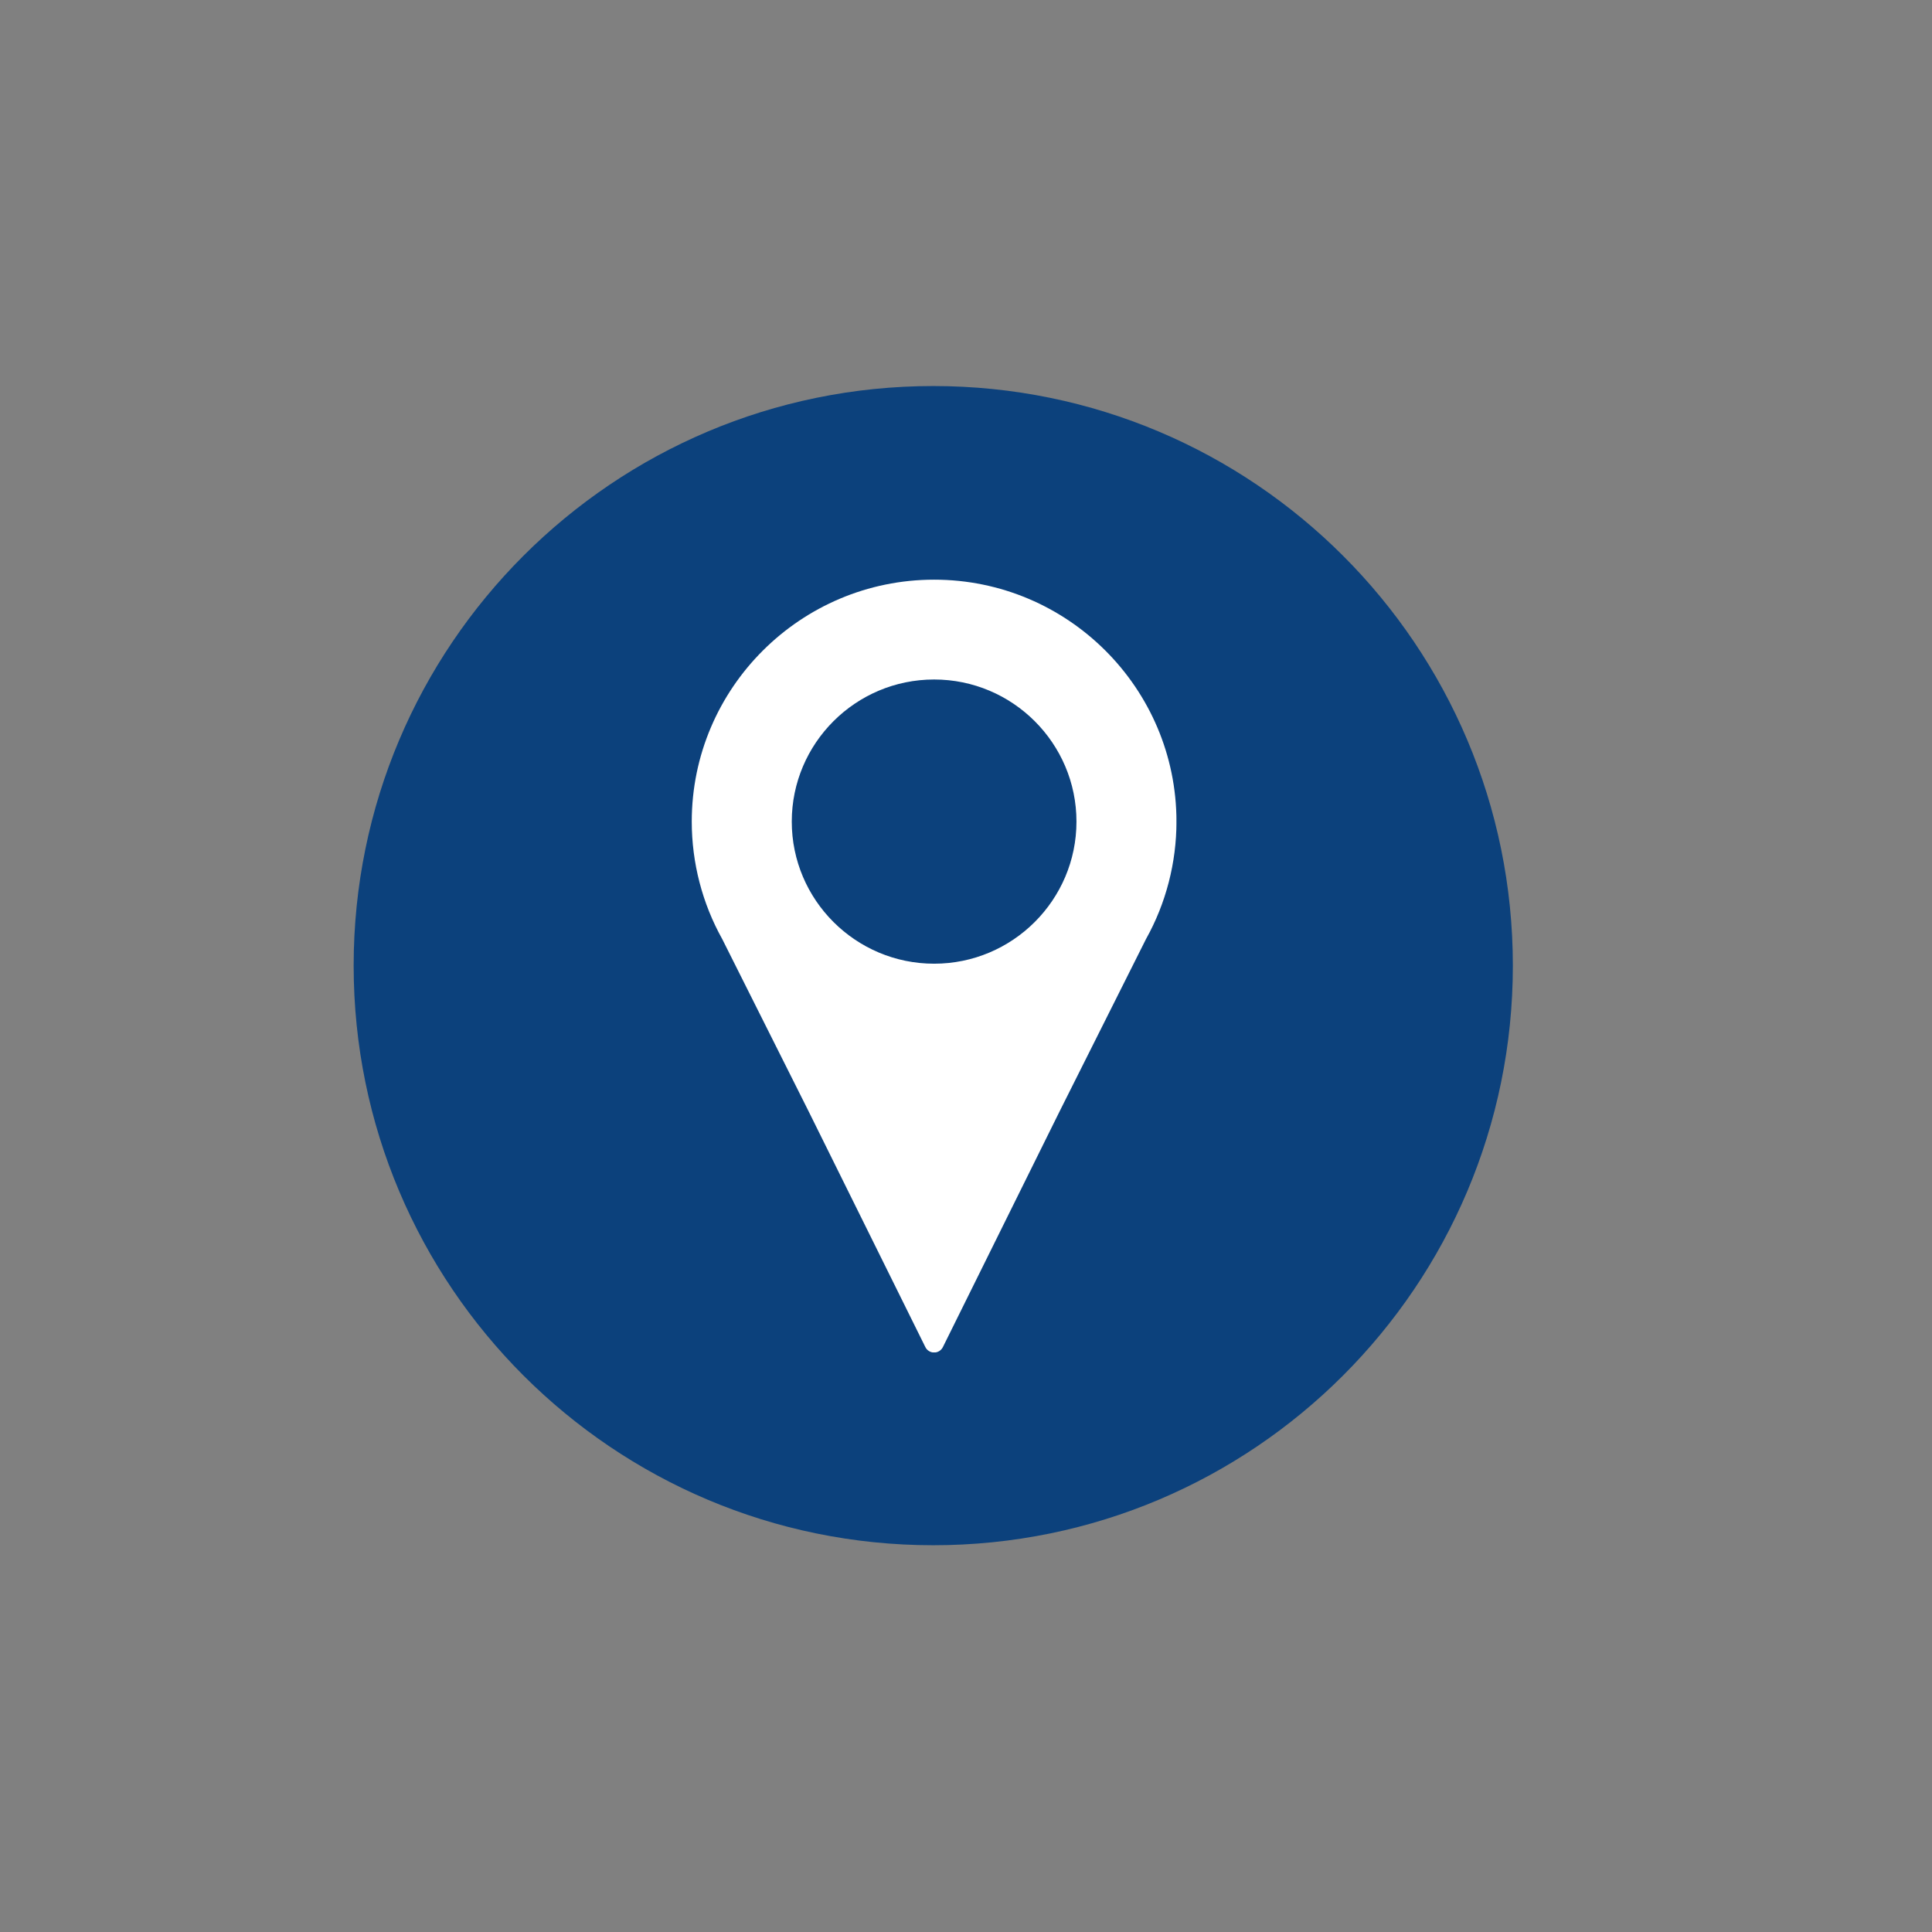
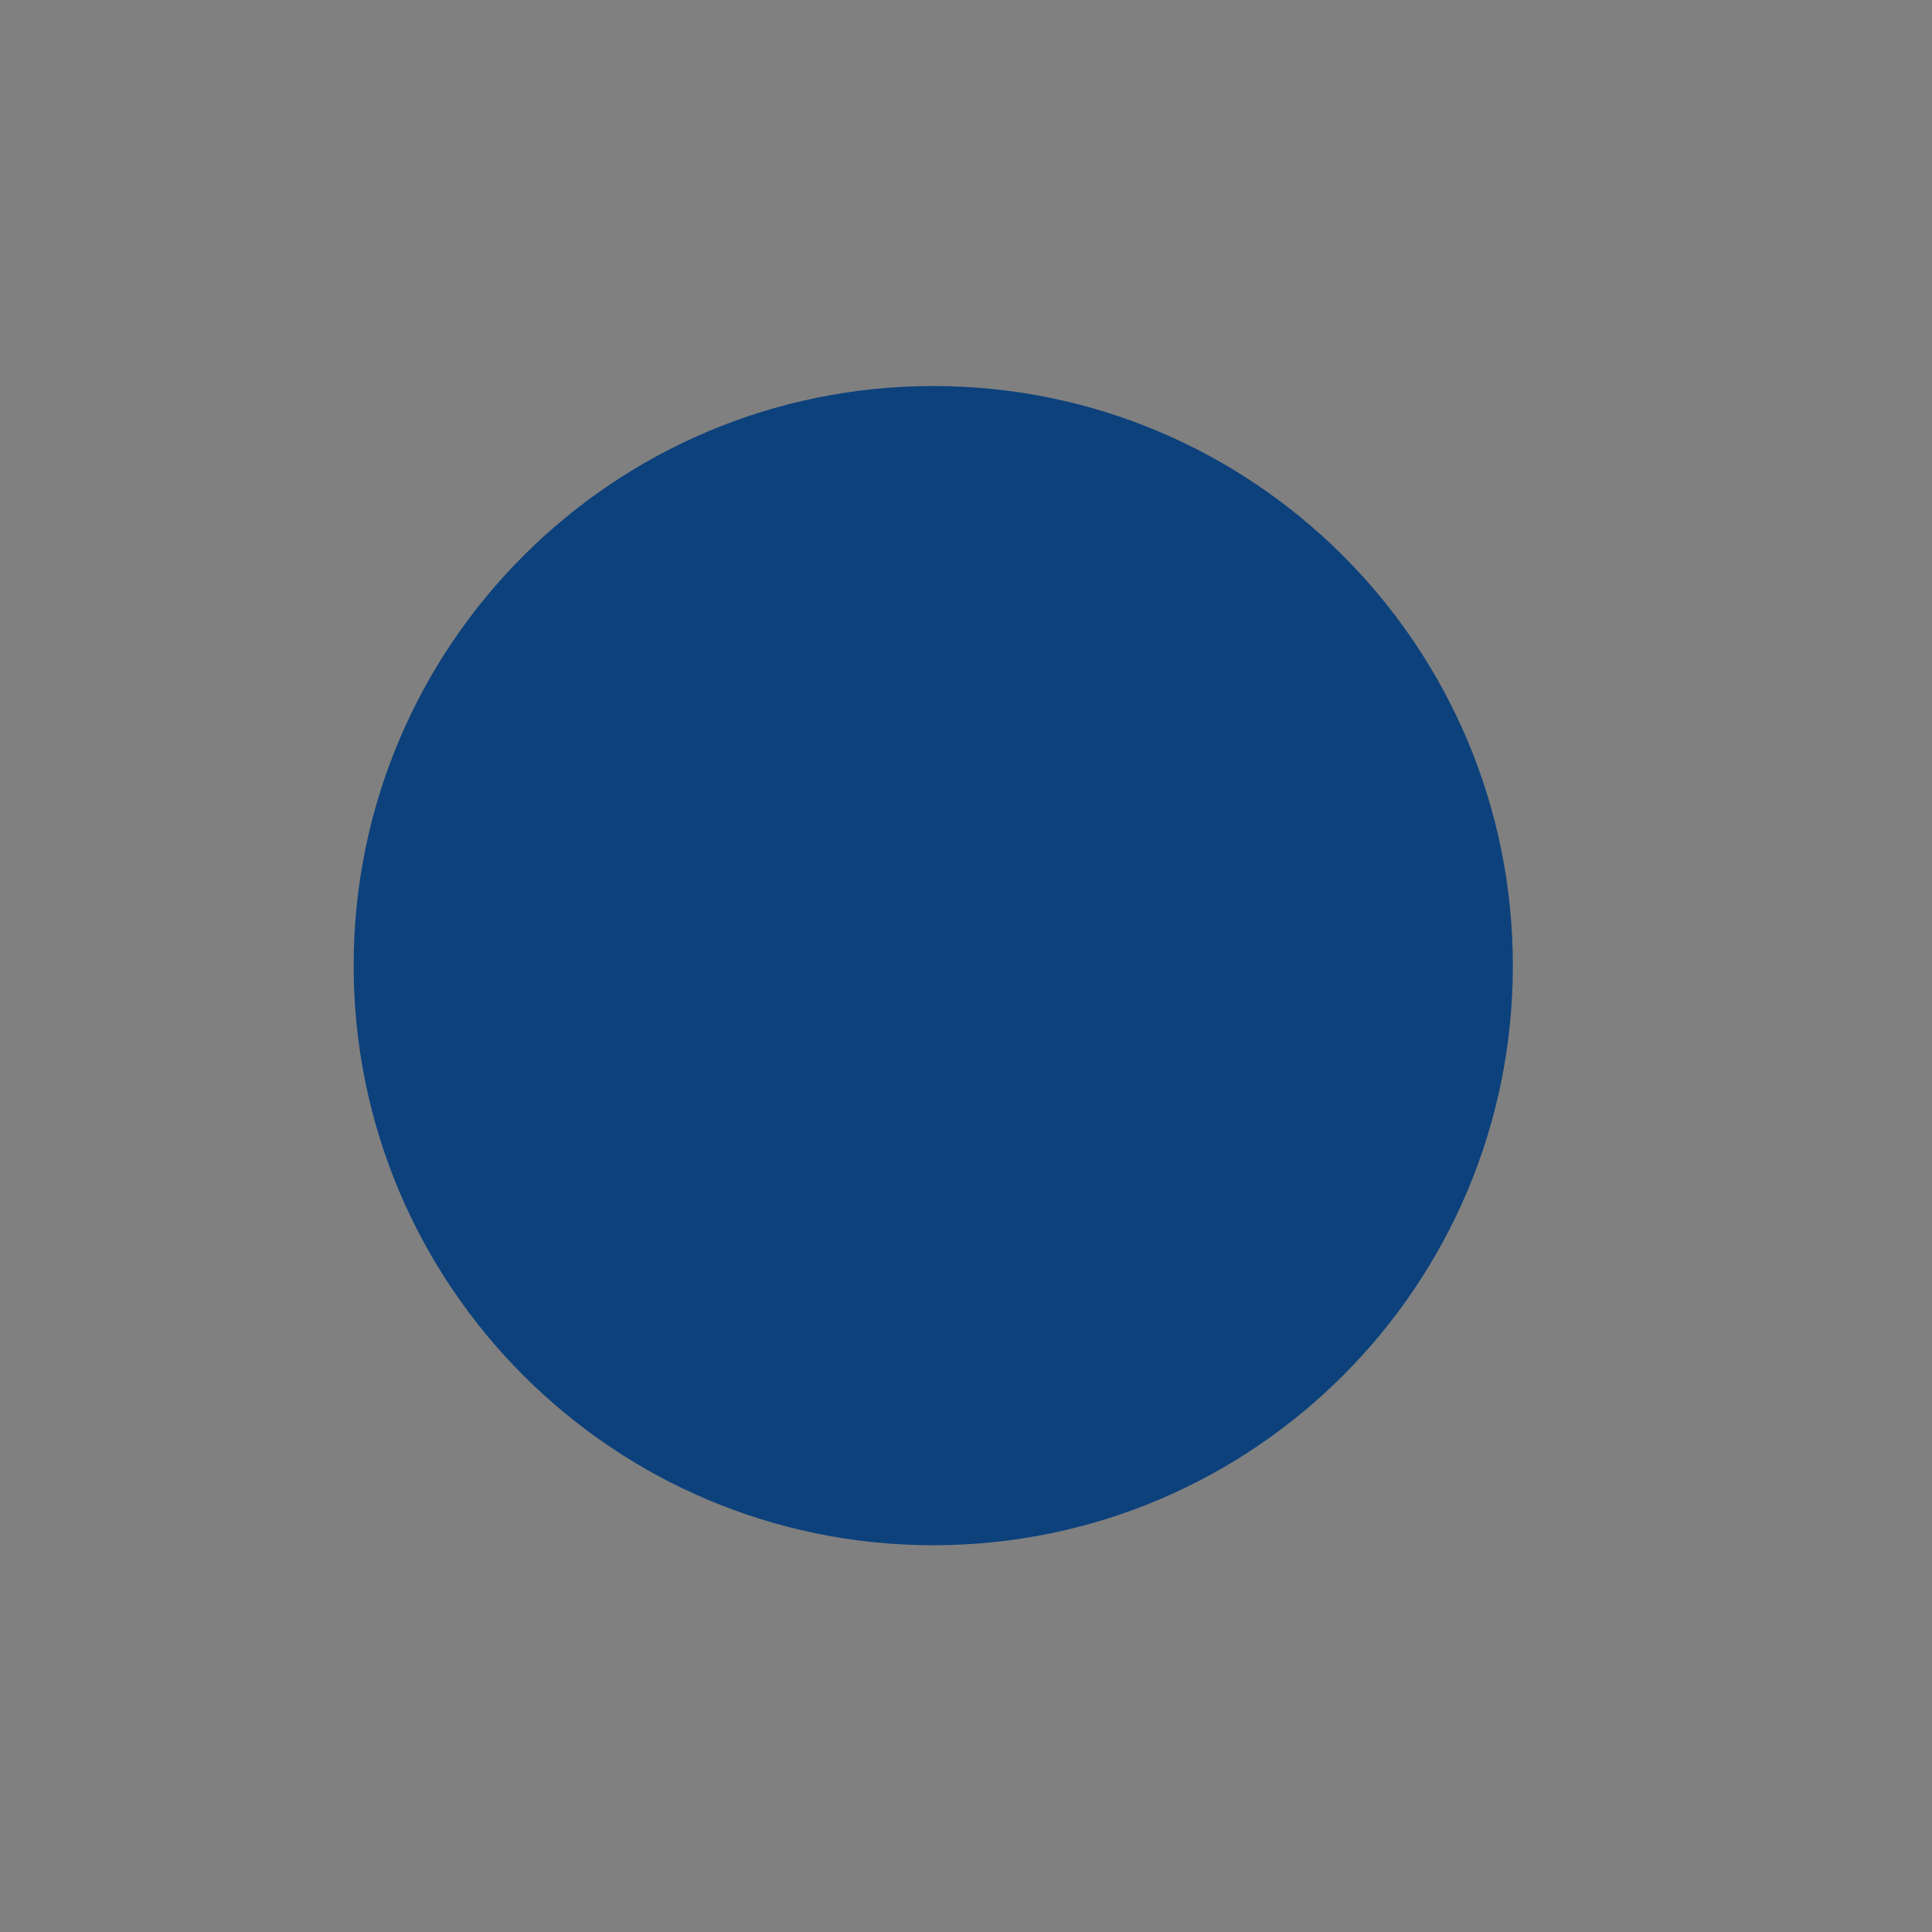
<svg xmlns="http://www.w3.org/2000/svg" width="1080" zoomAndPan="magnify" viewBox="0 0 810 810" height="1080" preserveAspectRatio="xMidYMid meet" version="1.0">
  <rect x="0" y="0" width="810" height="810" fill="#808080" stroke="none" />
  <defs>
    <clipPath id="id1">
-       <path d="M 290 243 L 493.219 243 L 493.219 567 L 290 567 Z M 290 243 " clip-rule="nonzero" />
-     </clipPath>
+       </clipPath>
  </defs>
  <path fill="rgb(4.709%, 25.49%, 48.63%)" d="M 391.27 161.848 C 257.062 161.848 148.27 270.645 148.27 404.848 C 148.27 539.055 257.062 647.848 391.27 647.848 C 525.473 647.848 634.27 539.055 634.27 404.848 C 634.27 270.645 525.473 161.848 391.27 161.848 " fill-opacity="1" fill-rule="nonzero" />
  <g clip-path="url(#id1)">
-     <path fill="rgb(100%, 100%, 100%)" d="M 391.633 243.031 C 335.609 243.031 290.023 288.531 290.023 344.461 C 290.023 361.727 294.445 378.758 302.801 393.711 L 338.949 465.793 L 387.965 564.777 C 388.652 566.172 390.078 567.055 391.633 567.055 C 393.191 567.055 394.613 566.172 395.305 564.777 L 444.312 465.809 L 480.484 393.668 C 480.492 393.66 480.492 393.652 480.5 393.645 C 488.832 378.707 493.238 361.711 493.238 344.457 C 493.238 288.531 447.66 243.031 391.633 243.031 Z M 391.633 284.883 C 424.539 284.883 451.312 311.609 451.312 344.461 C 451.312 377.309 424.539 404.035 391.633 404.035 C 358.727 404.035 331.953 377.309 331.953 344.461 C 331.953 311.609 358.727 284.883 391.633 284.883 Z M 391.633 284.883 " fill-opacity="1" fill-rule="nonzero" />
+     <path fill="rgb(100%, 100%, 100%)" d="M 391.633 243.031 C 335.609 243.031 290.023 288.531 290.023 344.461 C 290.023 361.727 294.445 378.758 302.801 393.711 L 338.949 465.793 L 387.965 564.777 C 388.652 566.172 390.078 567.055 391.633 567.055 C 393.191 567.055 394.613 566.172 395.305 564.777 L 444.312 465.809 C 480.492 393.66 480.492 393.652 480.5 393.645 C 488.832 378.707 493.238 361.711 493.238 344.457 C 493.238 288.531 447.66 243.031 391.633 243.031 Z M 391.633 284.883 C 424.539 284.883 451.312 311.609 451.312 344.461 C 451.312 377.309 424.539 404.035 391.633 404.035 C 358.727 404.035 331.953 377.309 331.953 344.461 C 331.953 311.609 358.727 284.883 391.633 284.883 Z M 391.633 284.883 " fill-opacity="1" fill-rule="nonzero" />
  </g>
</svg>